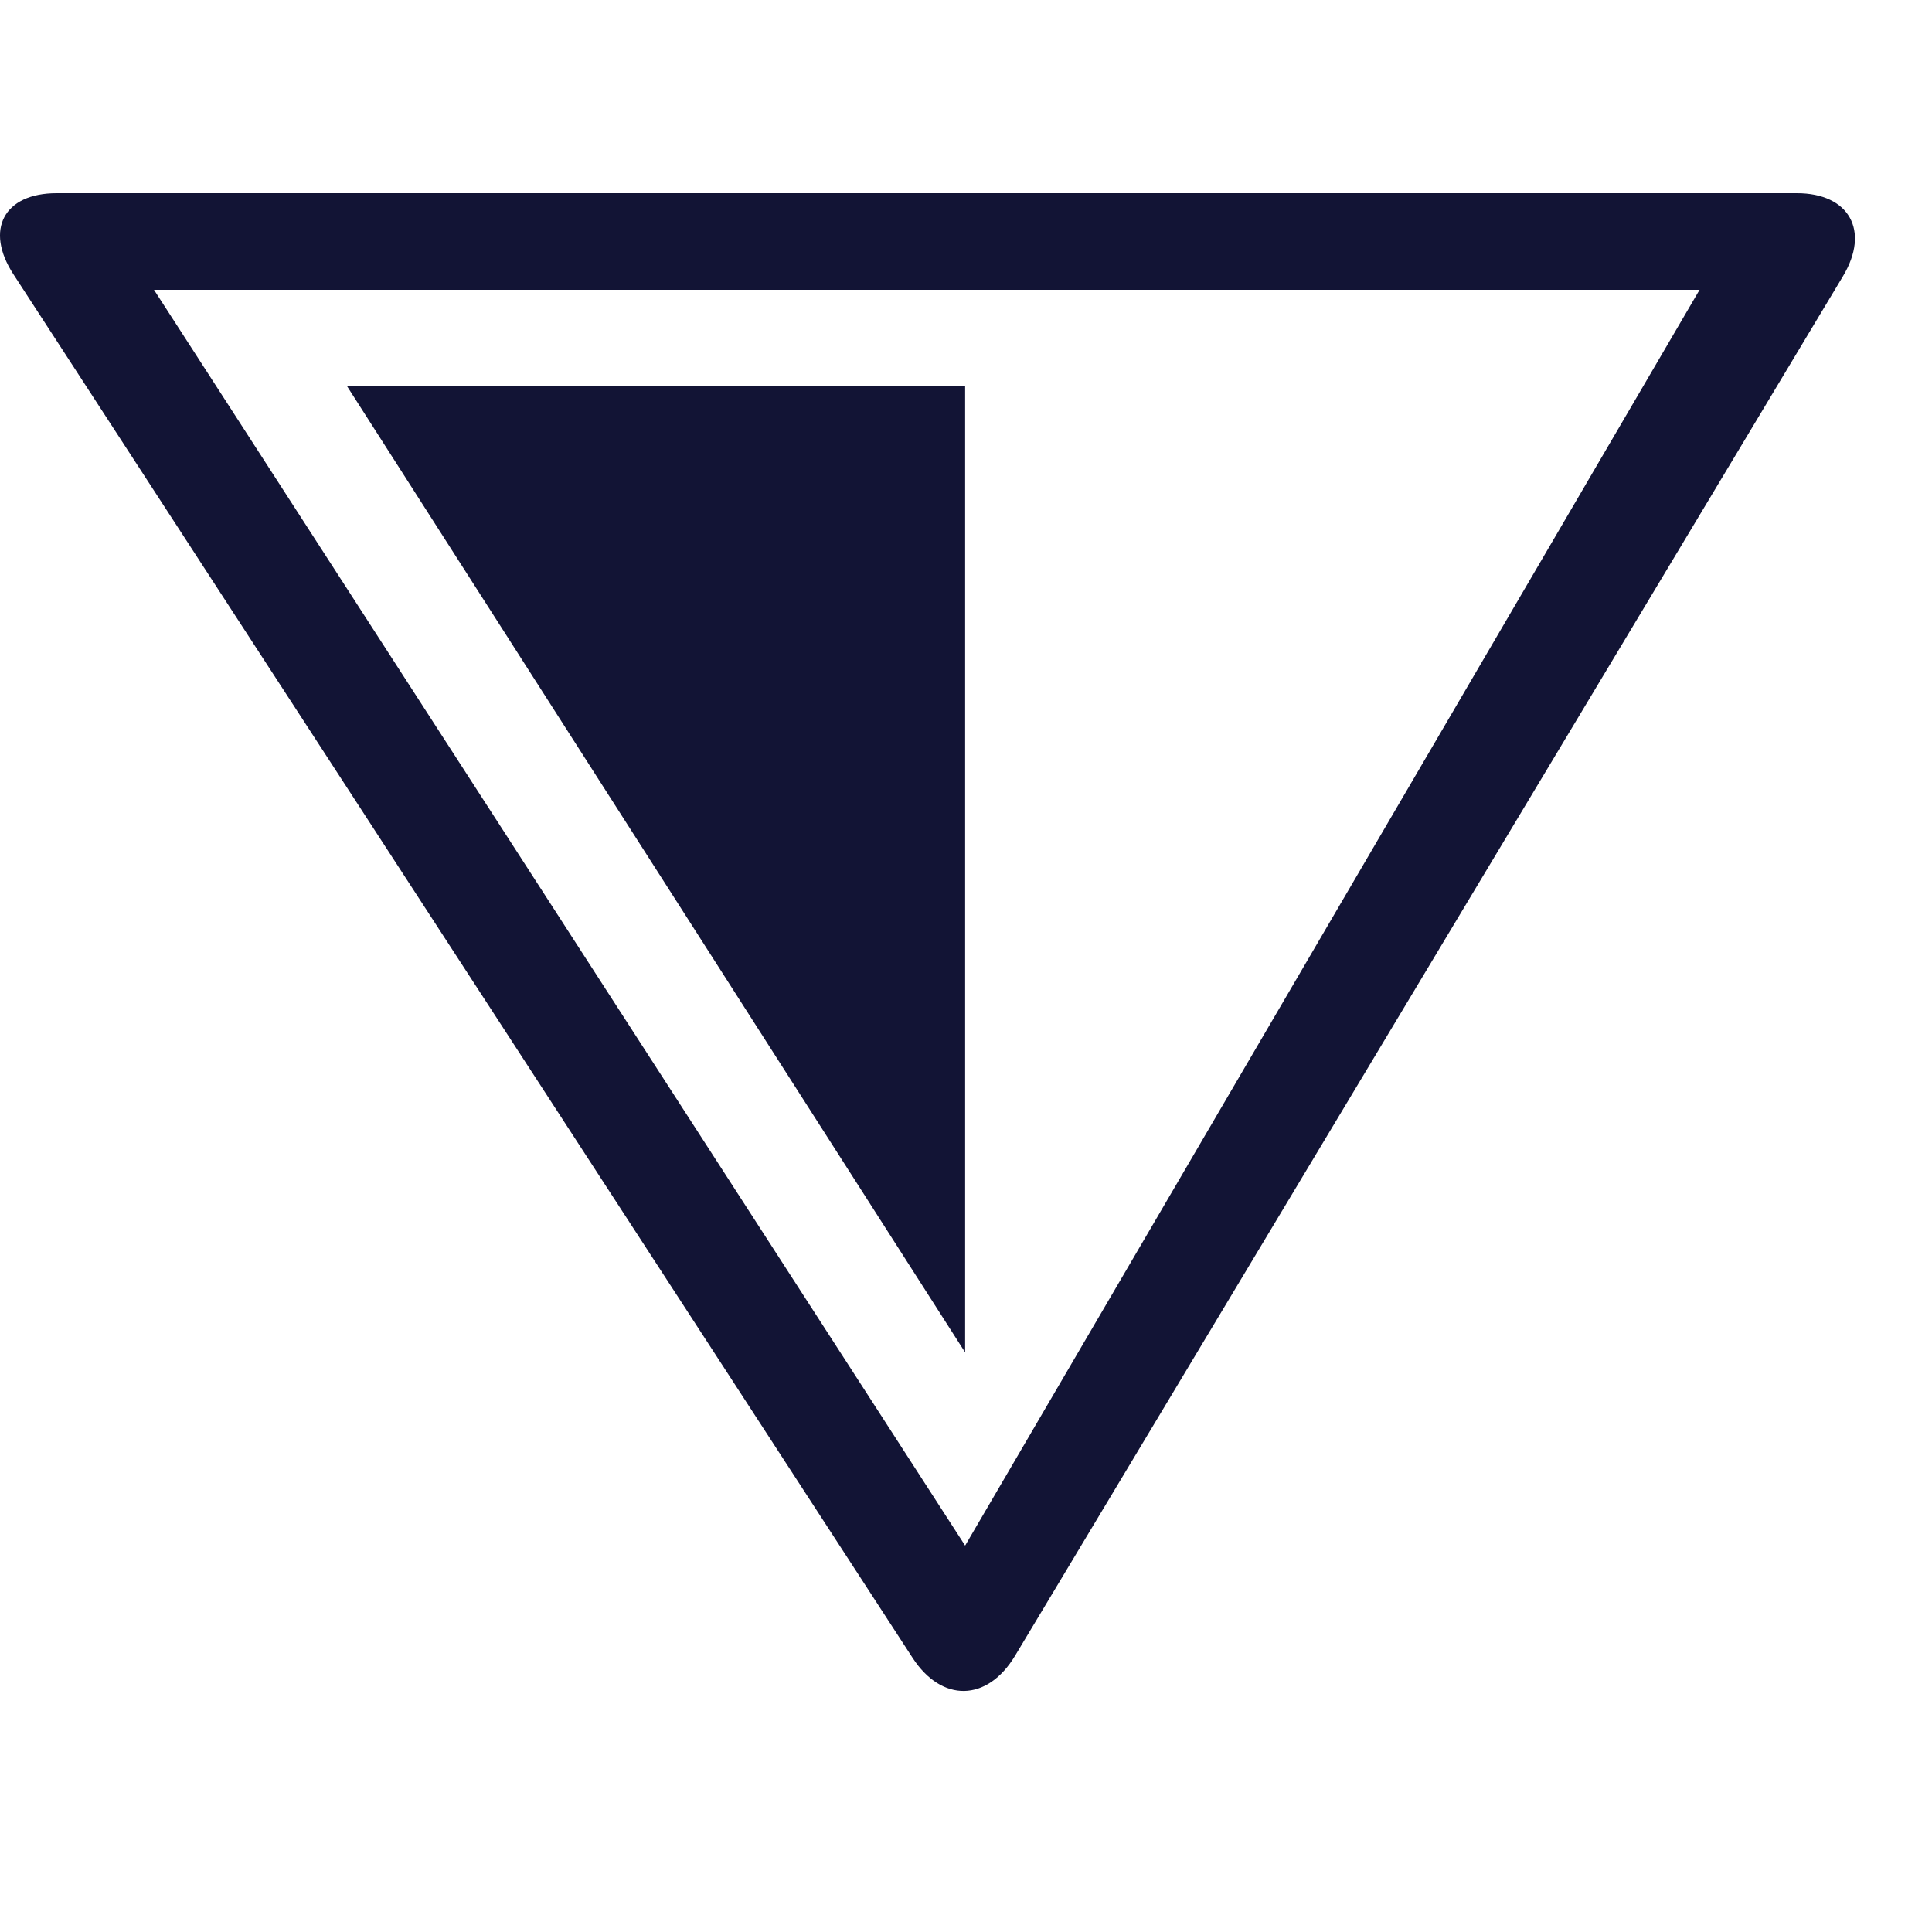
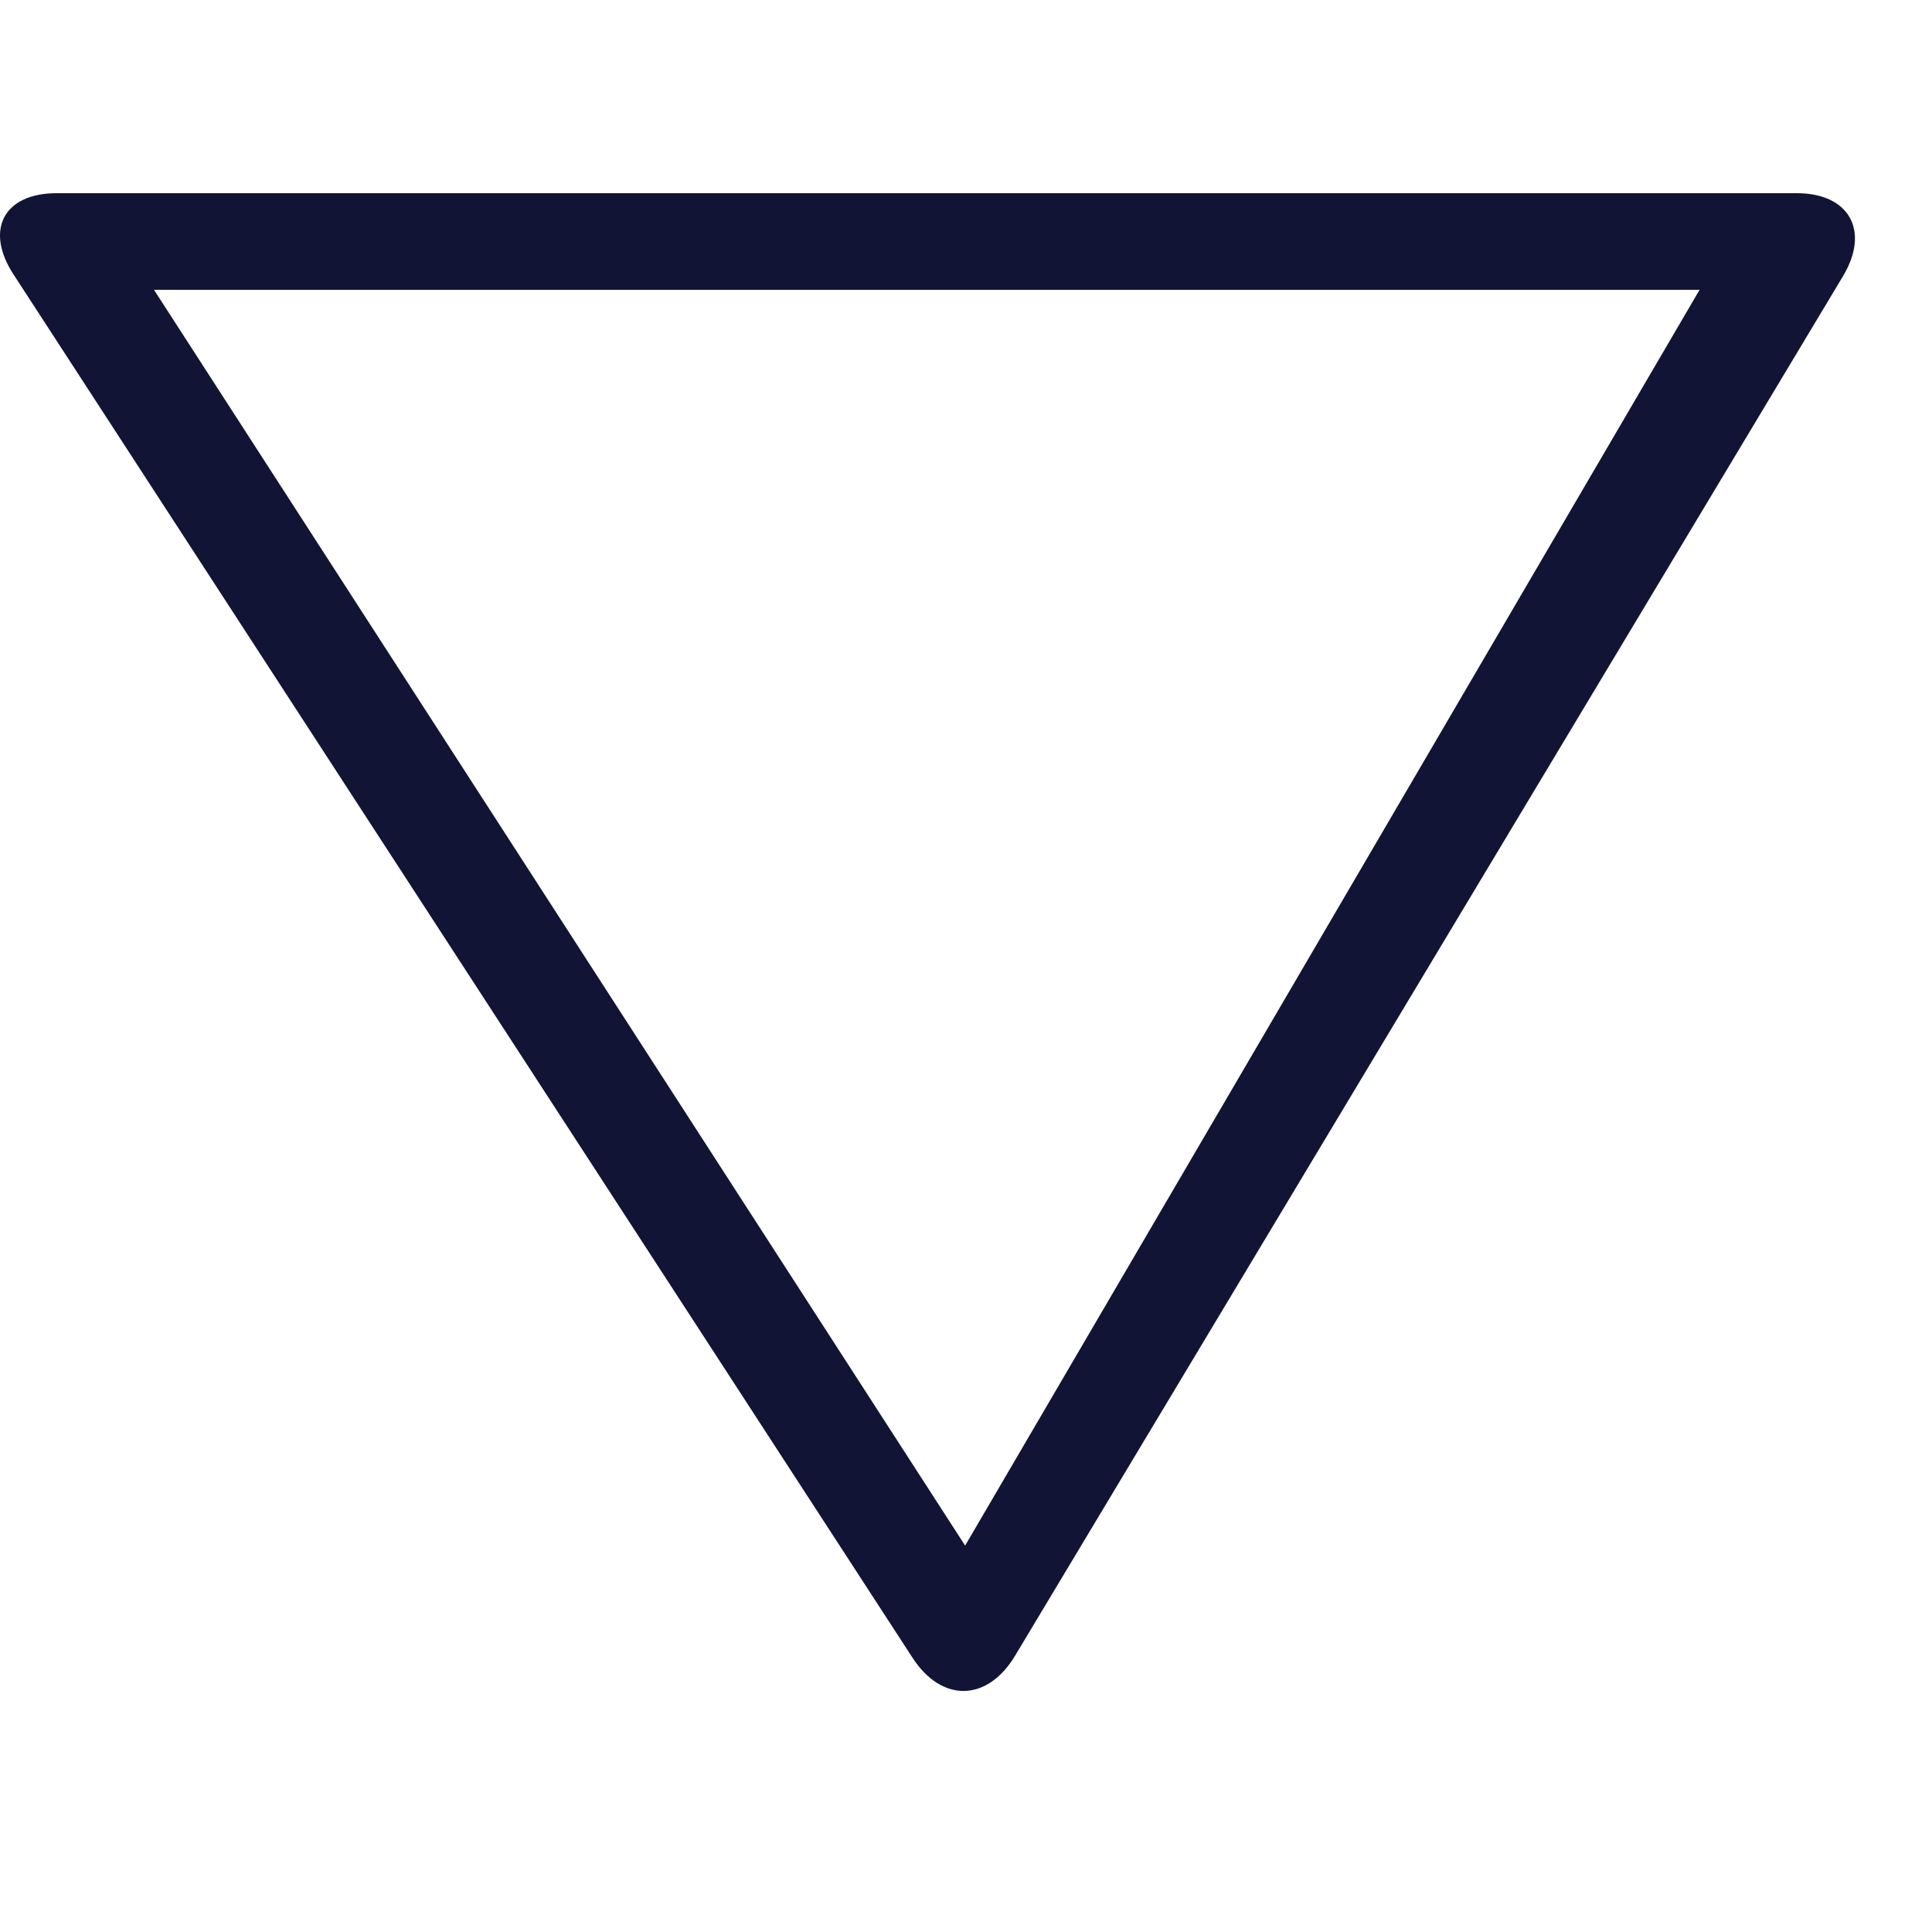
<svg xmlns="http://www.w3.org/2000/svg" fill="url(#paint0_linear_81_154)" width="71px" height="71px" viewBox="0 -2 20 20">
  <g id="SVGRepo_bgCarrier" stroke-width="0" />
  <g id="SVGRepo_tracerCarrier" stroke-linecap="round" stroke-linejoin="round" />
  <g id="SVGRepo_iconCarrier">
-     <path fill-rule="evenodd" d="M205.447,120.162 C205.748,120.625 206.219,120.62 206.508,120.14 L215.078,105.86 C215.363,105.385 215.139,105 214.602,105 L196.586,105 C196.038,105 195.841,105.38 196.138,105.838 L205.447,120.162 Z M205.991,119 L213.594,106 L197.594,106 L205.991,119 Z M205.991,117 L205.991,107 L199.594,107 L205.991,117 Z" transform="translate(-196 -105)" />
+     <path fill-rule="evenodd" d="M205.447,120.162 C205.748,120.625 206.219,120.62 206.508,120.14 L215.078,105.86 C215.363,105.385 215.139,105 214.602,105 L196.586,105 C196.038,105 195.841,105.38 196.138,105.838 L205.447,120.162 Z M205.991,119 L213.594,106 L197.594,106 L205.991,119 Z M205.991,117 L205.991,107 L205.991,117 Z" transform="translate(-196 -105)" />
  </g>
  <defs>
    <linearGradient id="paint0_linear_81_154" x1="60.192" y1="2.5" x2="-2.808" y2="67" gradientUnits="userSpaceOnUse">
      <stop stop-color="#121435 " />
      <stop offset="1" stop-color="#80cfe5" />
    </linearGradient>
    <linearGradient id="paint1_linear_81_154" x1="52.697" y1="38.855" x2="49.004" y2="42.634" gradientUnits="userSpaceOnUse">
      <stop stop-color="#121435 " />
      <stop offset="1" stop-color="#80cfe5" />
    </linearGradient>
  </defs>
</svg>